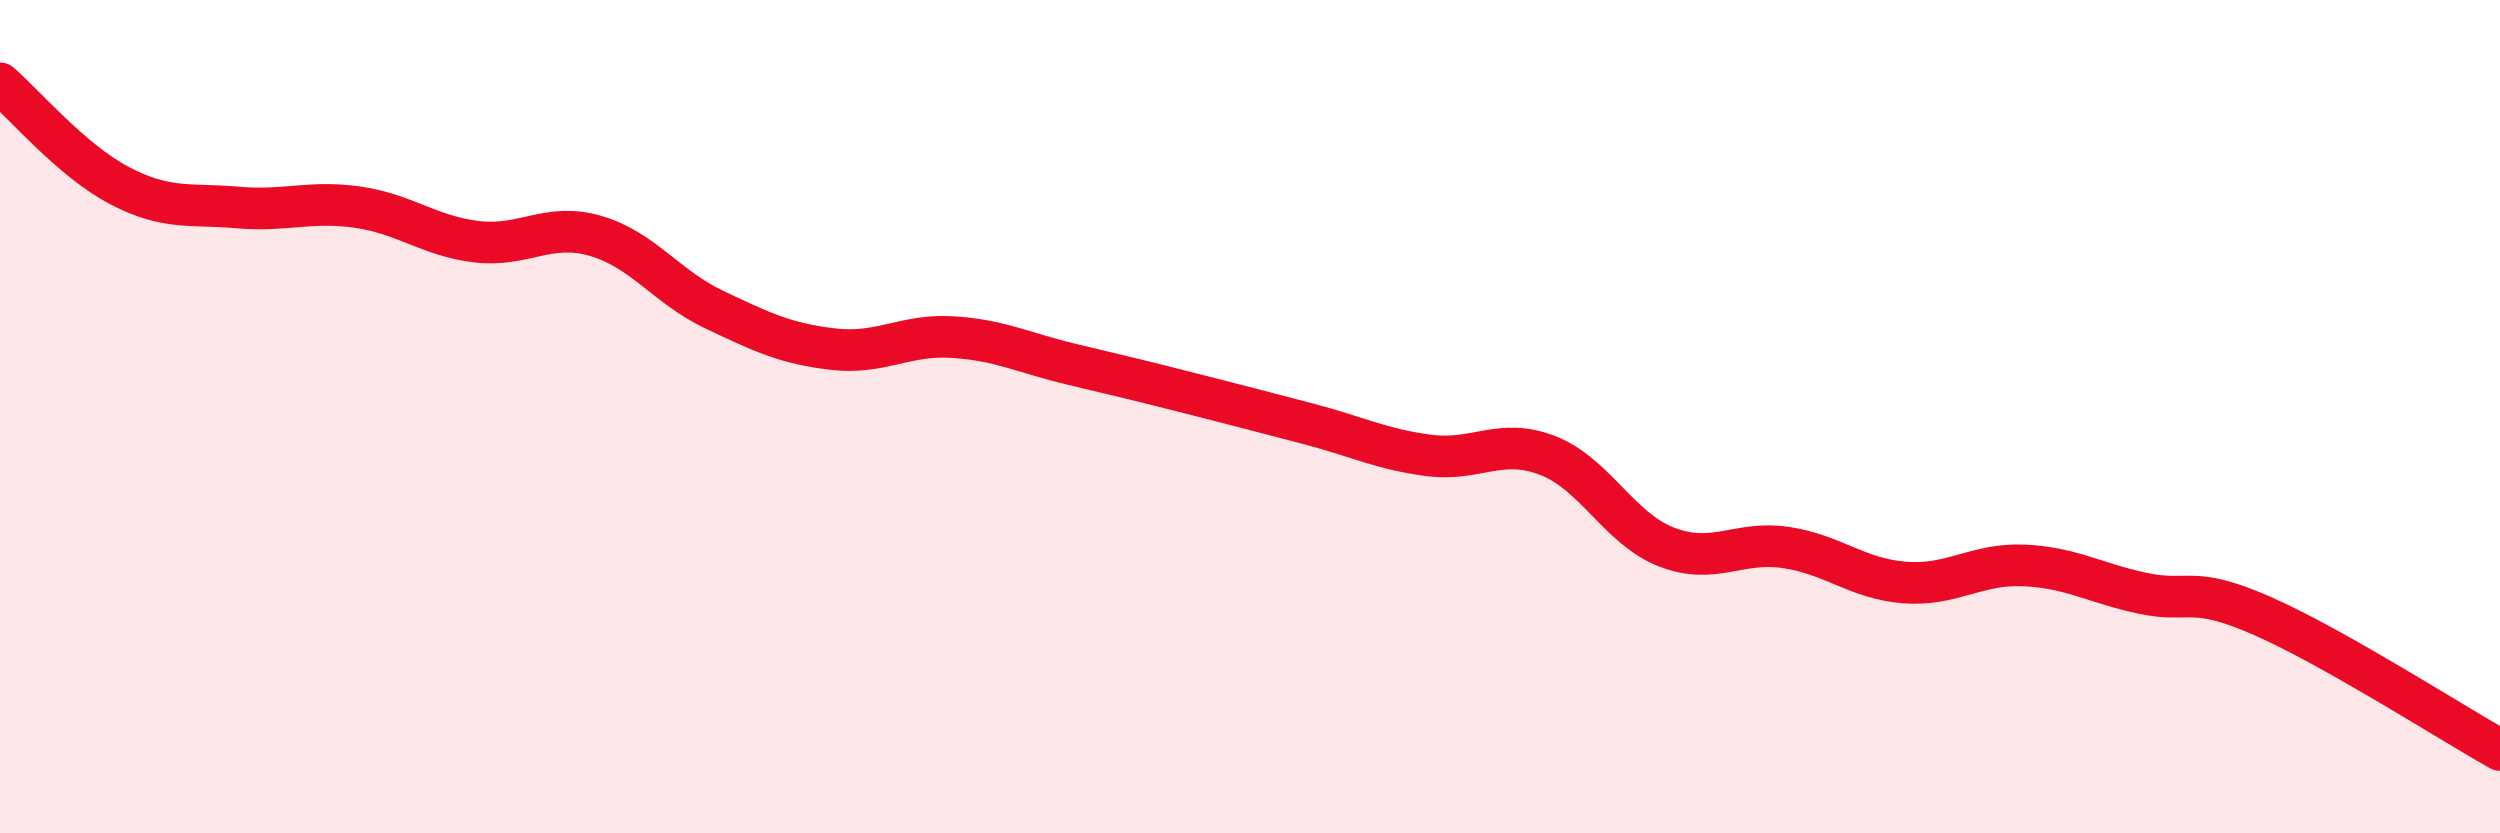
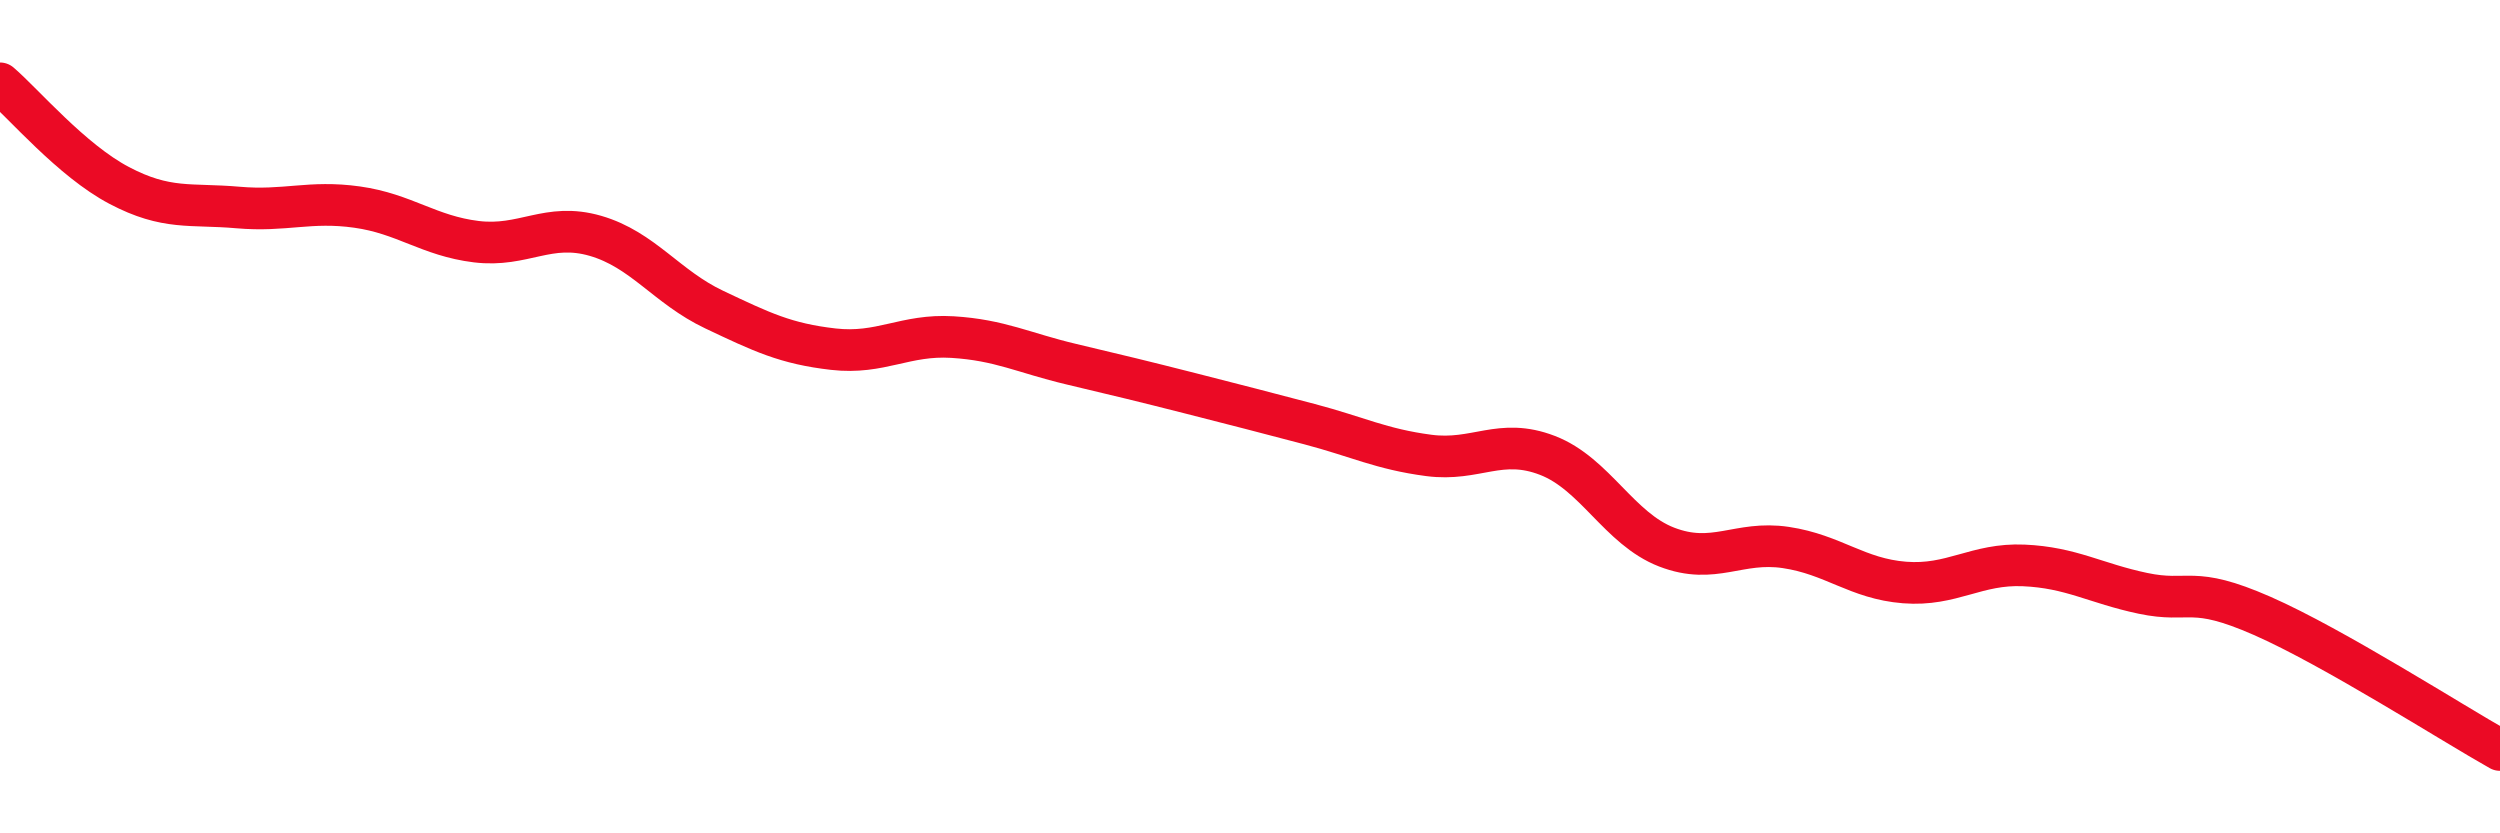
<svg xmlns="http://www.w3.org/2000/svg" width="60" height="20" viewBox="0 0 60 20">
-   <path d="M 0,2 C 0.57,2.49 1.72,3.85 2.86,4.45 C 4,5.05 4.57,4.88 5.71,4.98 C 6.85,5.08 7.43,4.81 8.57,4.97 C 9.71,5.13 10.29,5.66 11.43,5.8 C 12.57,5.94 13.15,5.33 14.29,5.66 C 15.43,5.99 16,6.89 17.14,7.43 C 18.28,7.97 18.86,8.25 20,8.38 C 21.14,8.51 21.72,8.02 22.86,8.09 C 24,8.16 24.57,8.47 25.71,8.74 C 26.85,9.01 27.43,9.15 28.57,9.44 C 29.71,9.73 30.29,9.88 31.43,10.18 C 32.57,10.48 33.15,10.78 34.29,10.93 C 35.43,11.08 36,10.49 37.14,10.93 C 38.28,11.37 38.86,12.69 40,13.13 C 41.14,13.57 41.72,12.97 42.86,13.14 C 44,13.31 44.57,13.89 45.71,13.98 C 46.85,14.07 47.43,13.52 48.57,13.57 C 49.71,13.62 50.29,14 51.43,14.24 C 52.57,14.48 52.58,14.03 54.29,14.78 C 56,15.53 58.86,17.36 60,18L60 20L0 20Z" fill="#EB0A25" opacity="0.1" stroke-linecap="round" stroke-linejoin="round" />
  <path d="M 0,2 C 0.57,2.49 1.72,3.85 2.86,4.45 C 4,5.05 4.57,4.88 5.71,4.98 C 6.85,5.08 7.43,4.81 8.57,4.97 C 9.71,5.13 10.29,5.66 11.43,5.8 C 12.57,5.94 13.15,5.33 14.29,5.66 C 15.43,5.99 16,6.89 17.14,7.43 C 18.28,7.97 18.86,8.25 20,8.38 C 21.14,8.51 21.72,8.02 22.86,8.09 C 24,8.16 24.57,8.47 25.71,8.74 C 26.85,9.01 27.43,9.15 28.57,9.44 C 29.71,9.73 30.29,9.88 31.43,10.18 C 32.57,10.48 33.15,10.78 34.29,10.93 C 35.43,11.08 36,10.49 37.14,10.93 C 38.28,11.37 38.86,12.69 40,13.13 C 41.14,13.57 41.72,12.97 42.86,13.14 C 44,13.31 44.57,13.89 45.71,13.98 C 46.85,14.07 47.43,13.52 48.57,13.57 C 49.71,13.62 50.29,14 51.43,14.24 C 52.57,14.48 52.58,14.03 54.29,14.78 C 56,15.53 58.86,17.36 60,18" stroke="#EB0A25" stroke-width="1" fill="none" stroke-linecap="round" stroke-linejoin="round" />
</svg>